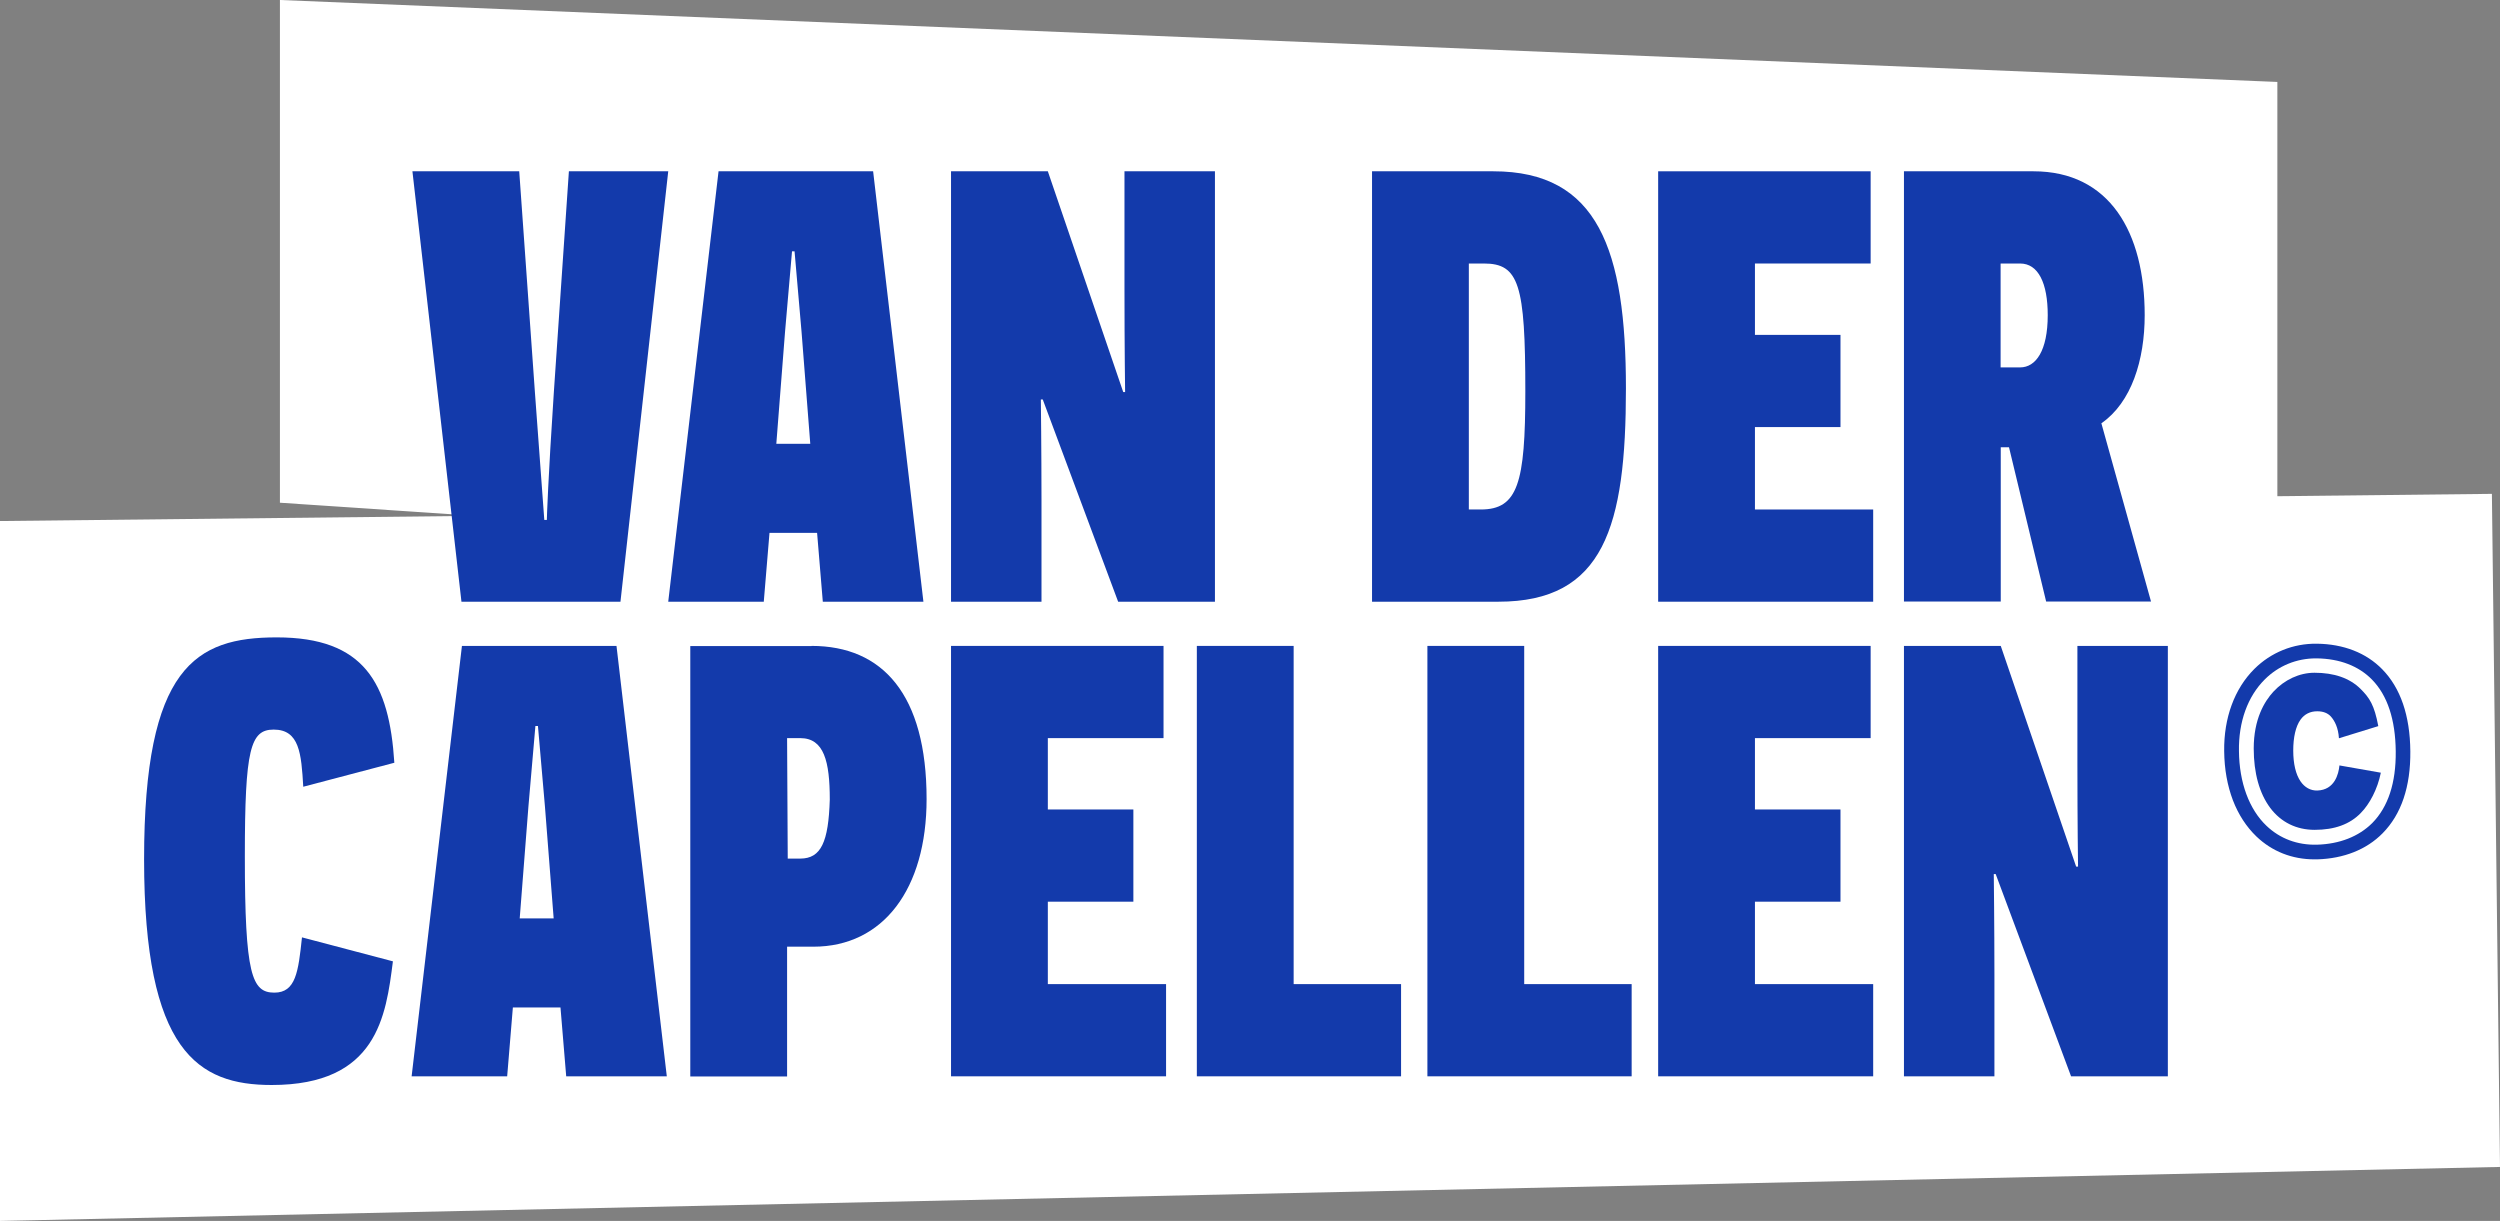
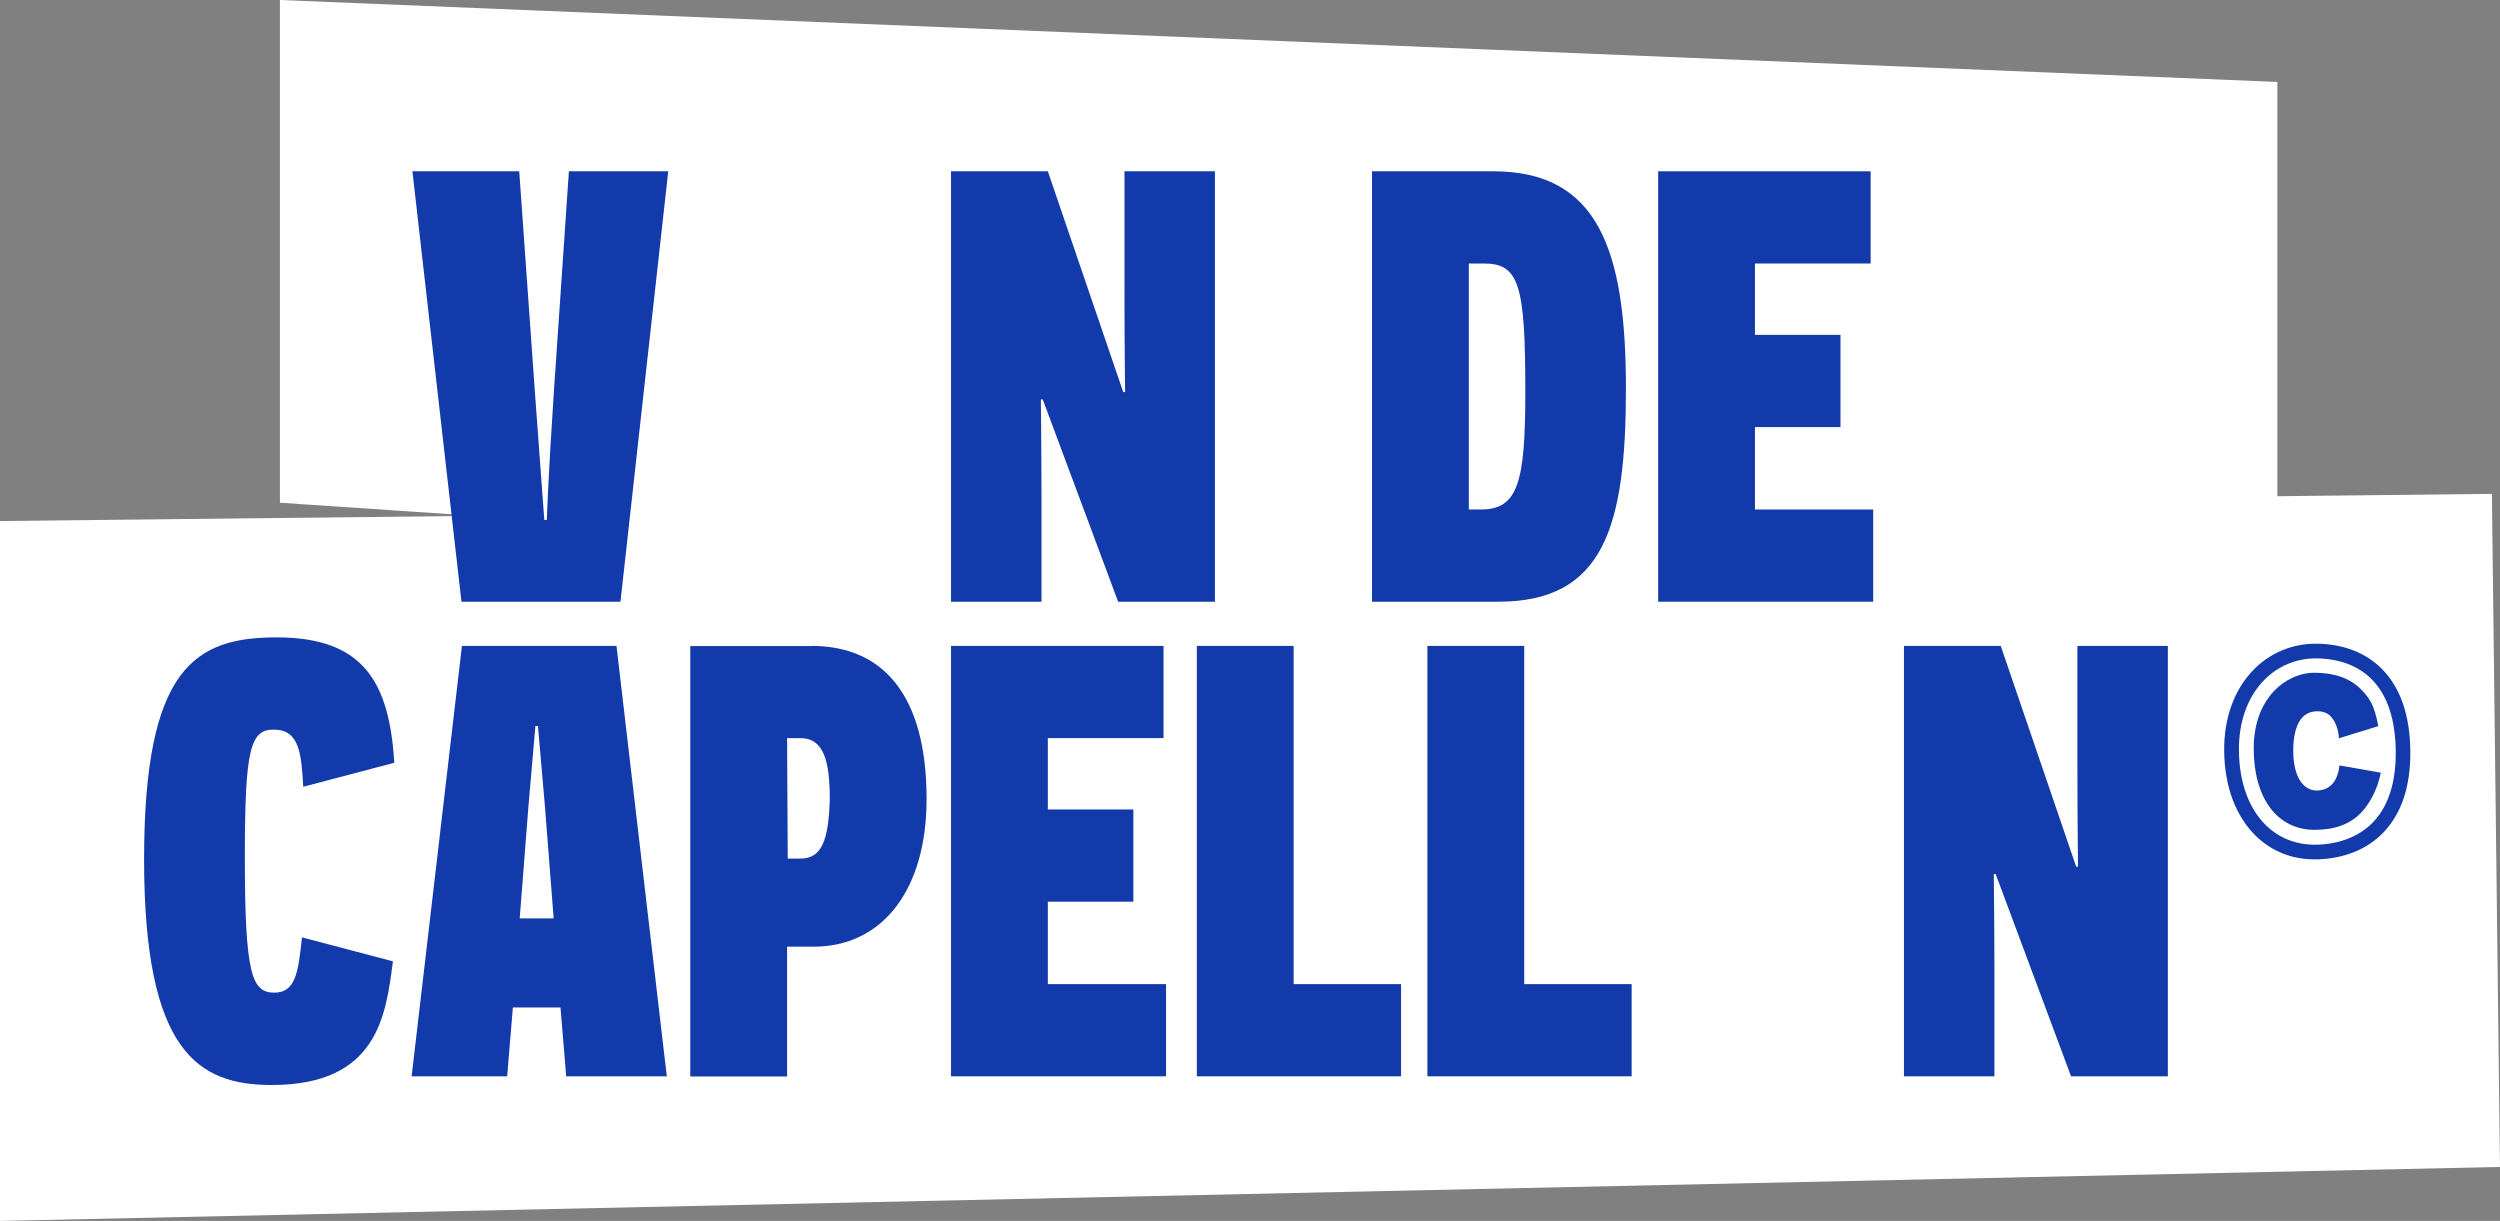
<svg xmlns="http://www.w3.org/2000/svg" width="129" height="63" viewBox="0 0 129 63" fill="none">
  <rect x="0" y="0" width="129" height="63" fill="#808080" stroke="none" />
  <path d="M129 60.214L0 63V26.885L128.582 25.483L129 60.214Z" fill="white" />
  <path d="M117.512 32.889L14.444 25.94V0L117.512 4.228V32.889Z" fill="white" />
  <path d="M20.274 49.607C19.914 52.434 19.463 55.986 14.018 55.986C10.227 55.986 7.435 54.275 7.435 44.344C7.435 34.413 10.096 32.889 14.28 32.889C18.792 32.889 20.086 35.236 20.348 39.358L15.648 40.596C15.549 38.885 15.451 37.647 14.124 37.647C12.921 37.647 12.634 38.633 12.634 44.181C12.634 50.307 12.995 51.22 14.157 51.22C15.263 51.22 15.394 50.144 15.582 48.368L20.282 49.607H20.274Z" fill="#133AAB" />
  <path d="M26.464 51.986L26.17 55.538H21.24L23.836 33.329H31.811L34.407 55.538H29.216L28.921 51.986H26.456H26.464ZM28.119 41.614L27.758 37.46H27.627L27.267 41.614L26.817 47.391H28.569L28.119 41.614Z" fill="#133AAB" />
  <path d="M41.875 33.329C45.544 33.329 47.812 35.838 47.812 41.232C47.812 45.867 45.576 48.849 41.973 48.849H40.614V55.546H35.619V33.337H41.875V33.329ZM41.294 44.303C42.366 44.303 42.751 43.448 42.817 41.256C42.817 39.293 42.522 38.087 41.294 38.087H40.614L40.647 44.303H41.294Z" fill="#133AAB" />
  <path d="M49.073 33.329H60.038V38.087H54.068V41.769H58.482V46.527H54.068V50.78H60.169V55.538H49.073V33.329Z" fill="#133AAB" />
  <path d="M61.757 33.329H66.752V50.78H72.295V55.538H61.757V33.329Z" fill="#133AAB" />
  <path d="M73.654 33.329H78.649V50.78H84.193V55.538H73.654V33.329Z" fill="#133AAB" />
-   <path d="M85.561 33.329H96.525V38.087H90.555V41.769H94.969V46.527H90.555V50.78H96.656V55.538H85.561V33.329Z" fill="#133AAB" />
  <path d="M102.977 45.101H102.879C102.879 45.101 102.912 47.798 102.912 50.275V55.538H98.244V33.329H103.239L107.129 44.718H107.227C107.227 44.718 107.194 42.494 107.194 39.358V33.329H111.861V55.538H106.867L102.977 45.101Z" fill="#133AAB" />
  <path d="M120.714 39.504C120.673 39.936 120.468 40.767 119.567 40.791C119.223 40.8 118.92 40.629 118.708 40.319C118.462 39.961 118.331 39.407 118.331 38.73C118.331 38.054 118.454 37.484 118.708 37.133C118.912 36.848 119.207 36.702 119.567 36.702C119.87 36.702 120.108 36.791 120.272 36.971C120.468 37.191 120.656 37.549 120.689 38.095L122.72 37.468C122.515 36.384 122.278 36.017 121.795 35.537C121.238 34.991 120.444 34.714 119.428 34.714C118.65 34.714 117.881 35.072 117.307 35.691C116.841 36.197 116.292 37.109 116.292 38.624C116.292 39.887 116.587 40.946 117.144 41.688C117.7 42.429 118.495 42.82 119.436 42.82C120.46 42.82 121.254 42.535 121.819 41.948C122.27 41.492 122.679 40.726 122.851 39.871L120.714 39.496V39.504Z" fill="#133AAB" />
  <path d="M119.428 44.343C118.273 44.343 117.241 43.936 116.431 43.162C115.915 42.665 115.505 42.038 115.219 41.297C114.932 40.539 114.777 39.692 114.768 38.763C114.744 37.044 115.301 35.537 116.324 34.518C117.184 33.663 118.33 33.199 119.55 33.215C120.926 33.231 122.097 33.687 122.924 34.535C123.866 35.496 124.357 36.922 124.373 38.763C124.39 40.596 123.907 42.022 122.94 42.999C122.113 43.838 120.942 44.303 119.567 44.343C119.518 44.343 119.468 44.343 119.419 44.343H119.428ZM119.501 33.972C118.502 33.972 117.569 34.355 116.865 35.056C115.98 35.936 115.505 37.248 115.53 38.755C115.546 40.384 116.054 41.761 116.955 42.616C117.651 43.276 118.543 43.61 119.55 43.586C120.73 43.553 121.712 43.162 122.408 42.47C123.227 41.639 123.636 40.4 123.62 38.771C123.604 37.133 123.194 35.879 122.392 35.064C121.704 34.364 120.73 33.989 119.55 33.972C119.534 33.972 119.518 33.972 119.501 33.972Z" fill="#133AAB" />
  <path d="M23.811 31.048L21.281 8.839H26.792L27.603 20.261L28.086 26.828H28.217C28.217 26.73 28.282 24.734 28.577 20.261L29.355 8.839H34.481L32.016 31.048H23.811Z" fill="#133AAB" />
-   <path d="M39.706 27.496L39.411 31.048H34.481L37.077 8.839H45.053L47.648 31.048H42.457L42.162 27.496H39.697H39.706ZM41.36 17.125L40.999 12.97H40.868L40.508 17.125L40.058 22.901H41.81L41.36 17.125Z" fill="#133AAB" />
  <path d="M53.806 20.612H53.708C53.708 20.612 53.741 23.308 53.741 25.785V31.048H49.073V8.839H54.068L57.958 20.229H58.056C58.056 20.229 58.023 18.005 58.023 14.868V8.839H62.691V31.048H57.696L53.806 20.612Z" fill="#133AAB" />
  <path d="M77.053 8.839C82.465 8.839 83.898 12.896 83.898 20.041C83.898 27.186 82.76 31.048 77.315 31.048H70.797V8.839H77.053ZM76.406 26.29C78.322 26.29 78.707 24.93 78.707 20.196C78.707 14.672 78.379 13.597 76.57 13.597H75.792V26.29H76.406Z" fill="#133AAB" />
  <path d="M85.561 8.839H96.525V13.597H90.555V17.28H94.969V22.037H90.555V26.29H96.656V31.048H85.561V8.839Z" fill="#133AAB" />
-   <path d="M103.657 23.08H103.239V31.04H98.244V8.839H104.926C108.848 8.839 110.666 11.976 110.666 16.261C110.666 18.575 109.986 20.766 108.431 21.842L110.993 31.04H105.581L103.665 23.08H103.657ZM104.238 18.958C105.049 18.958 105.663 18.102 105.663 16.261C105.663 14.616 105.18 13.597 104.238 13.597H103.231V18.958H104.238Z" fill="#133AAB" />
</svg>